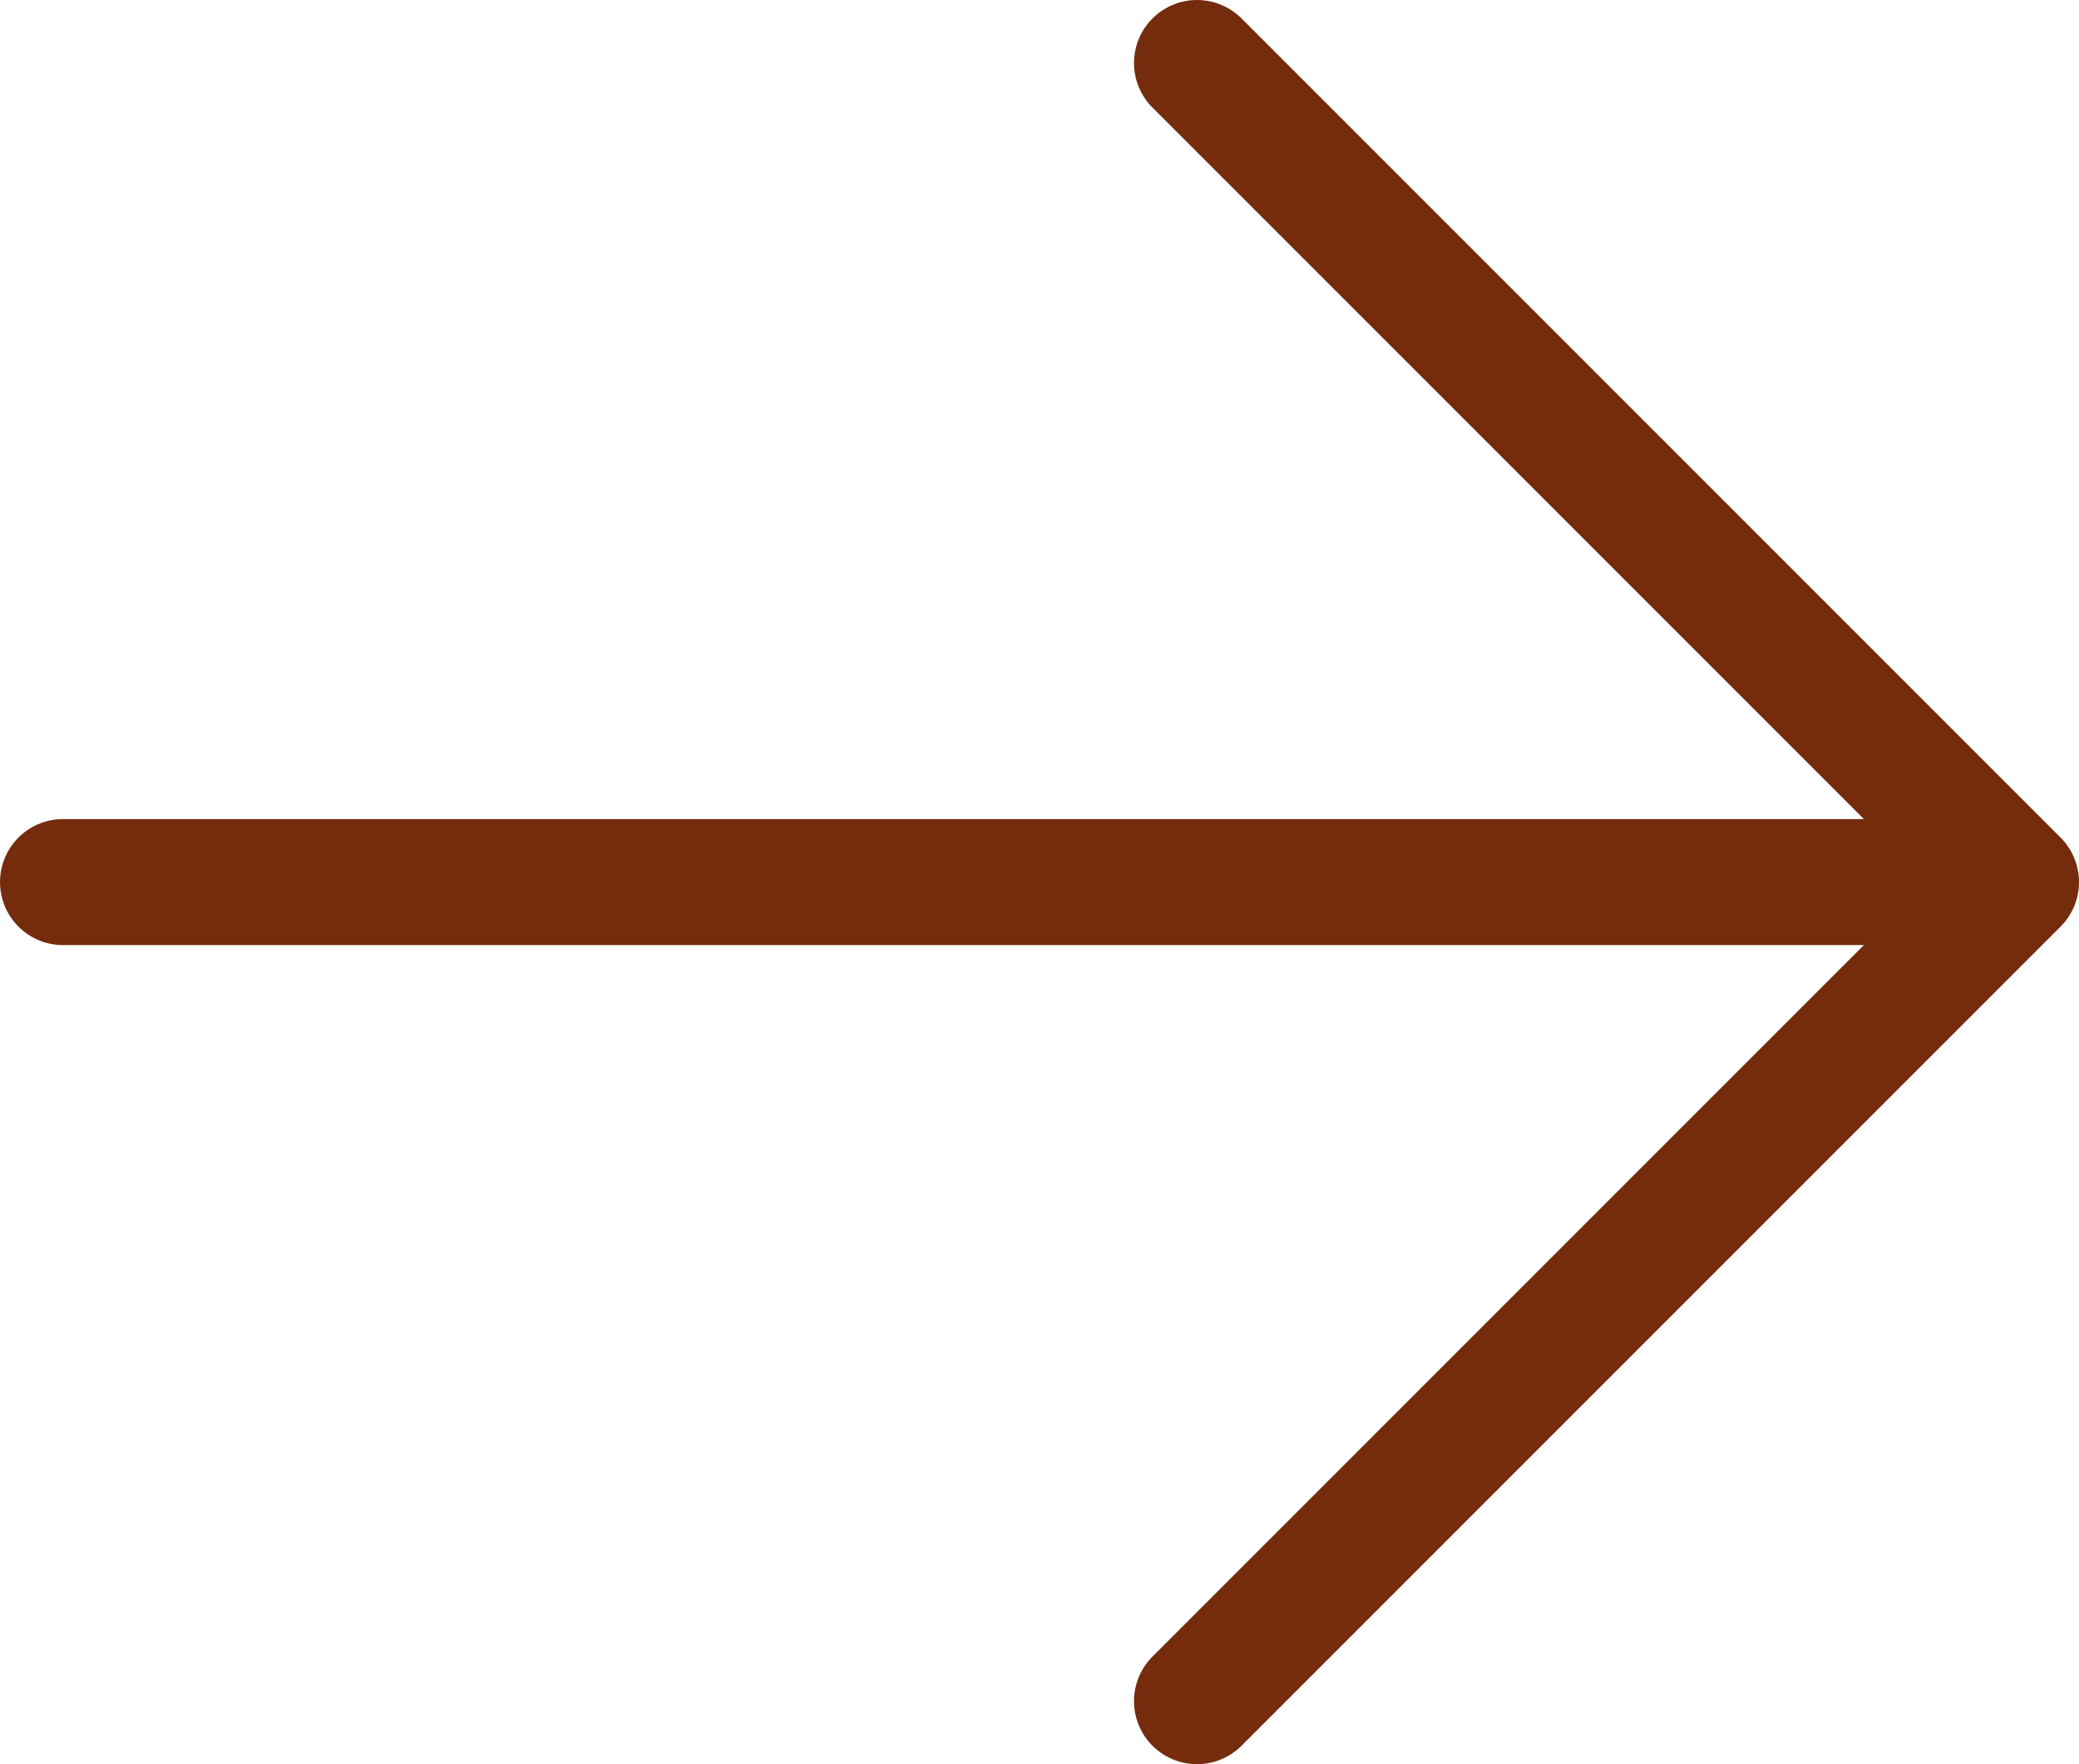
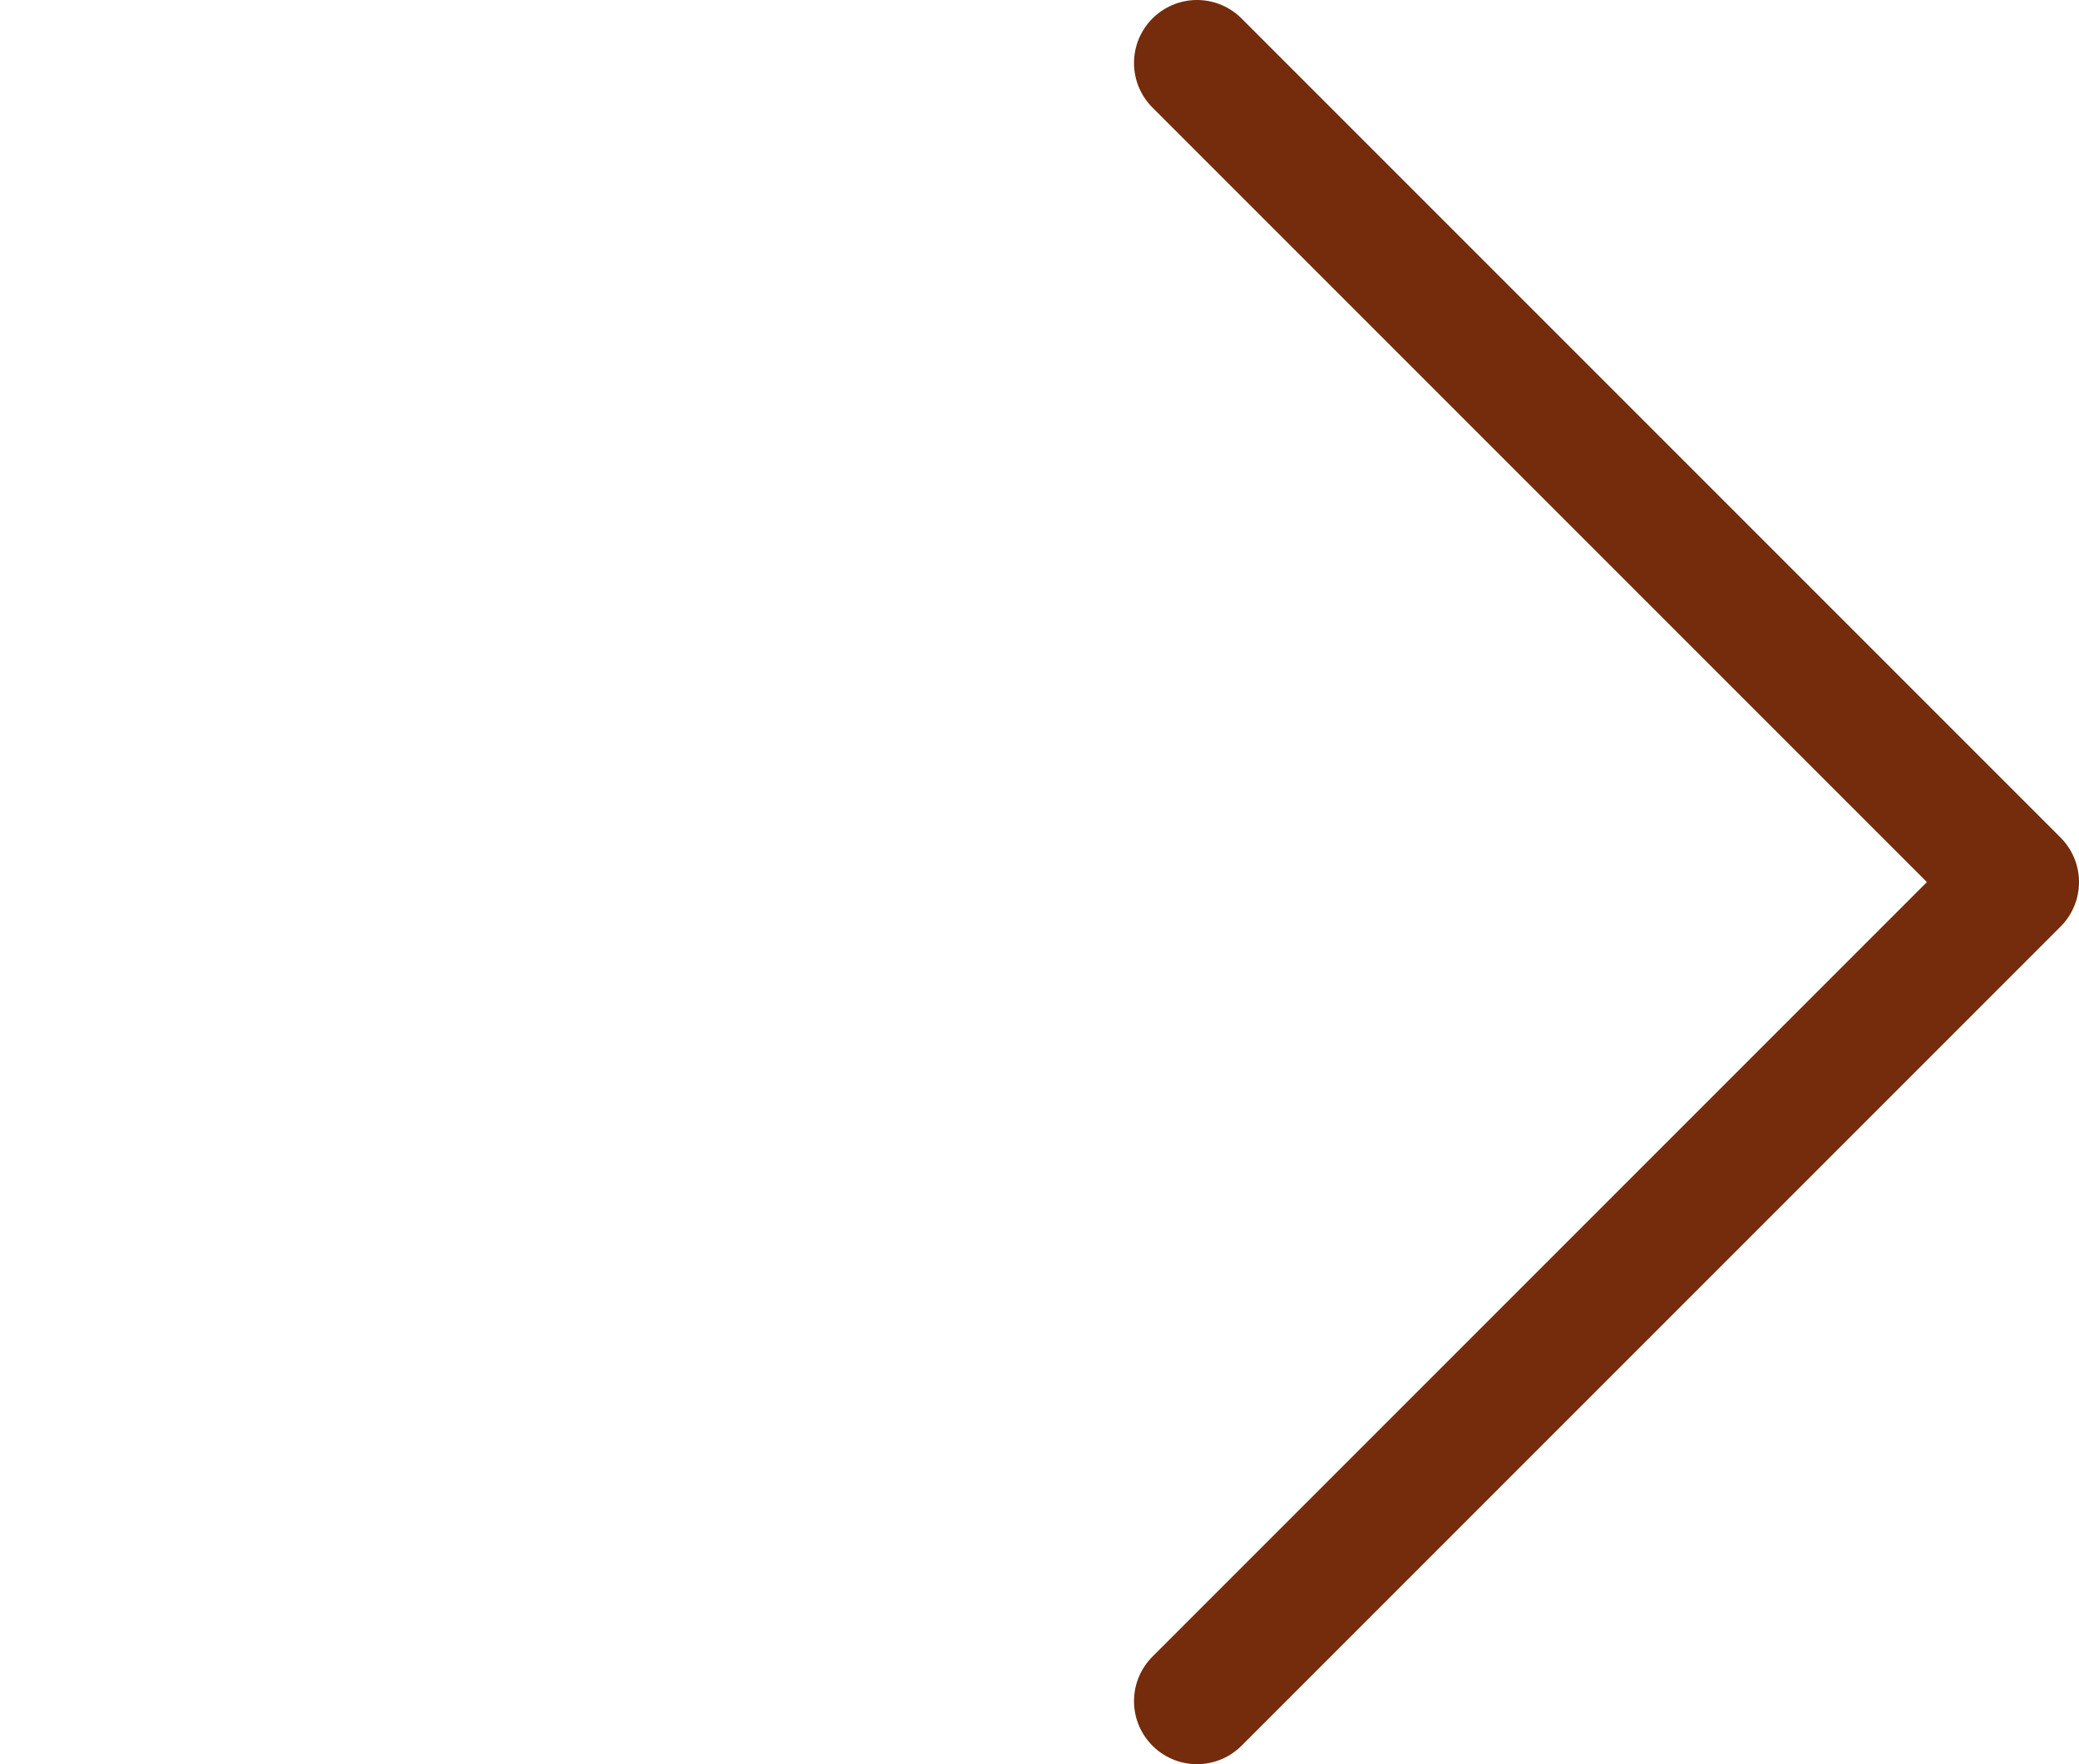
<svg xmlns="http://www.w3.org/2000/svg" width="33" height="28" viewBox="0 0 33 28" fill="none">
-   <path d="M1 14H32M32 14L19 1M32 14L19 27" stroke="#742C0D" stroke-width="2" stroke-linecap="round" stroke-linejoin="round" />
+   <path d="M1 14M32 14L19 1M32 14L19 27" stroke="#742C0D" stroke-width="2" stroke-linecap="round" stroke-linejoin="round" />
</svg>